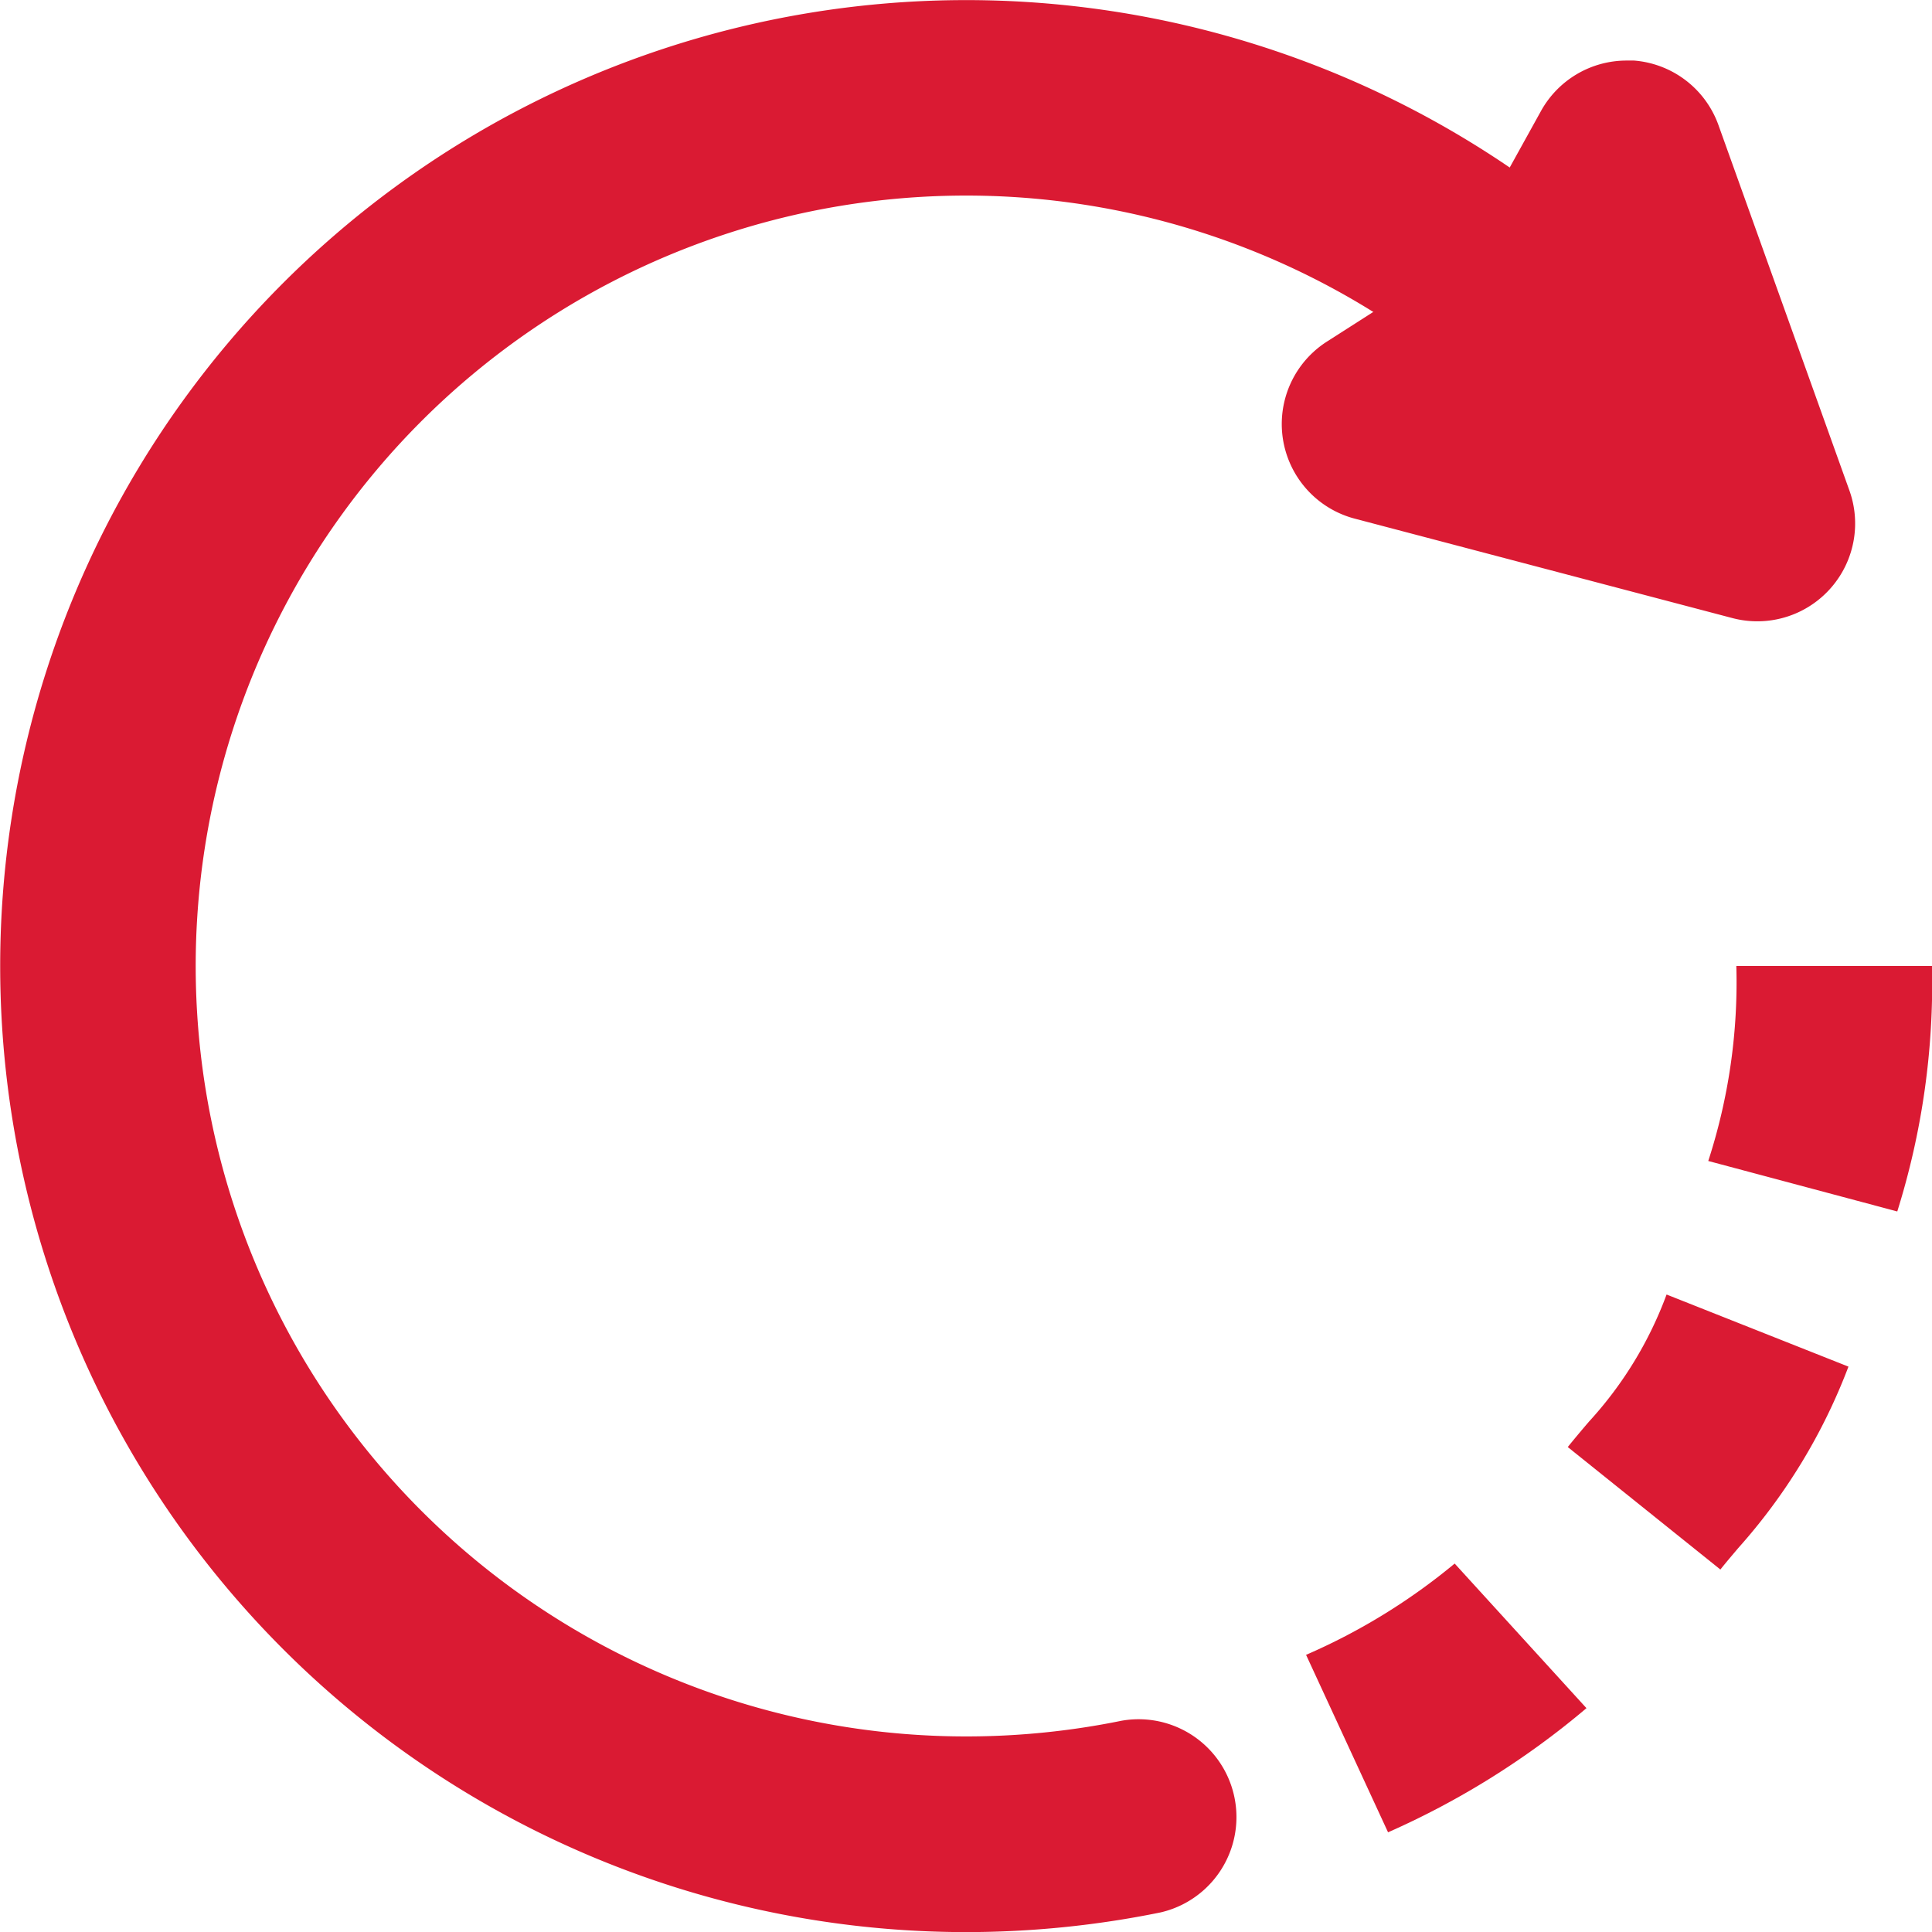
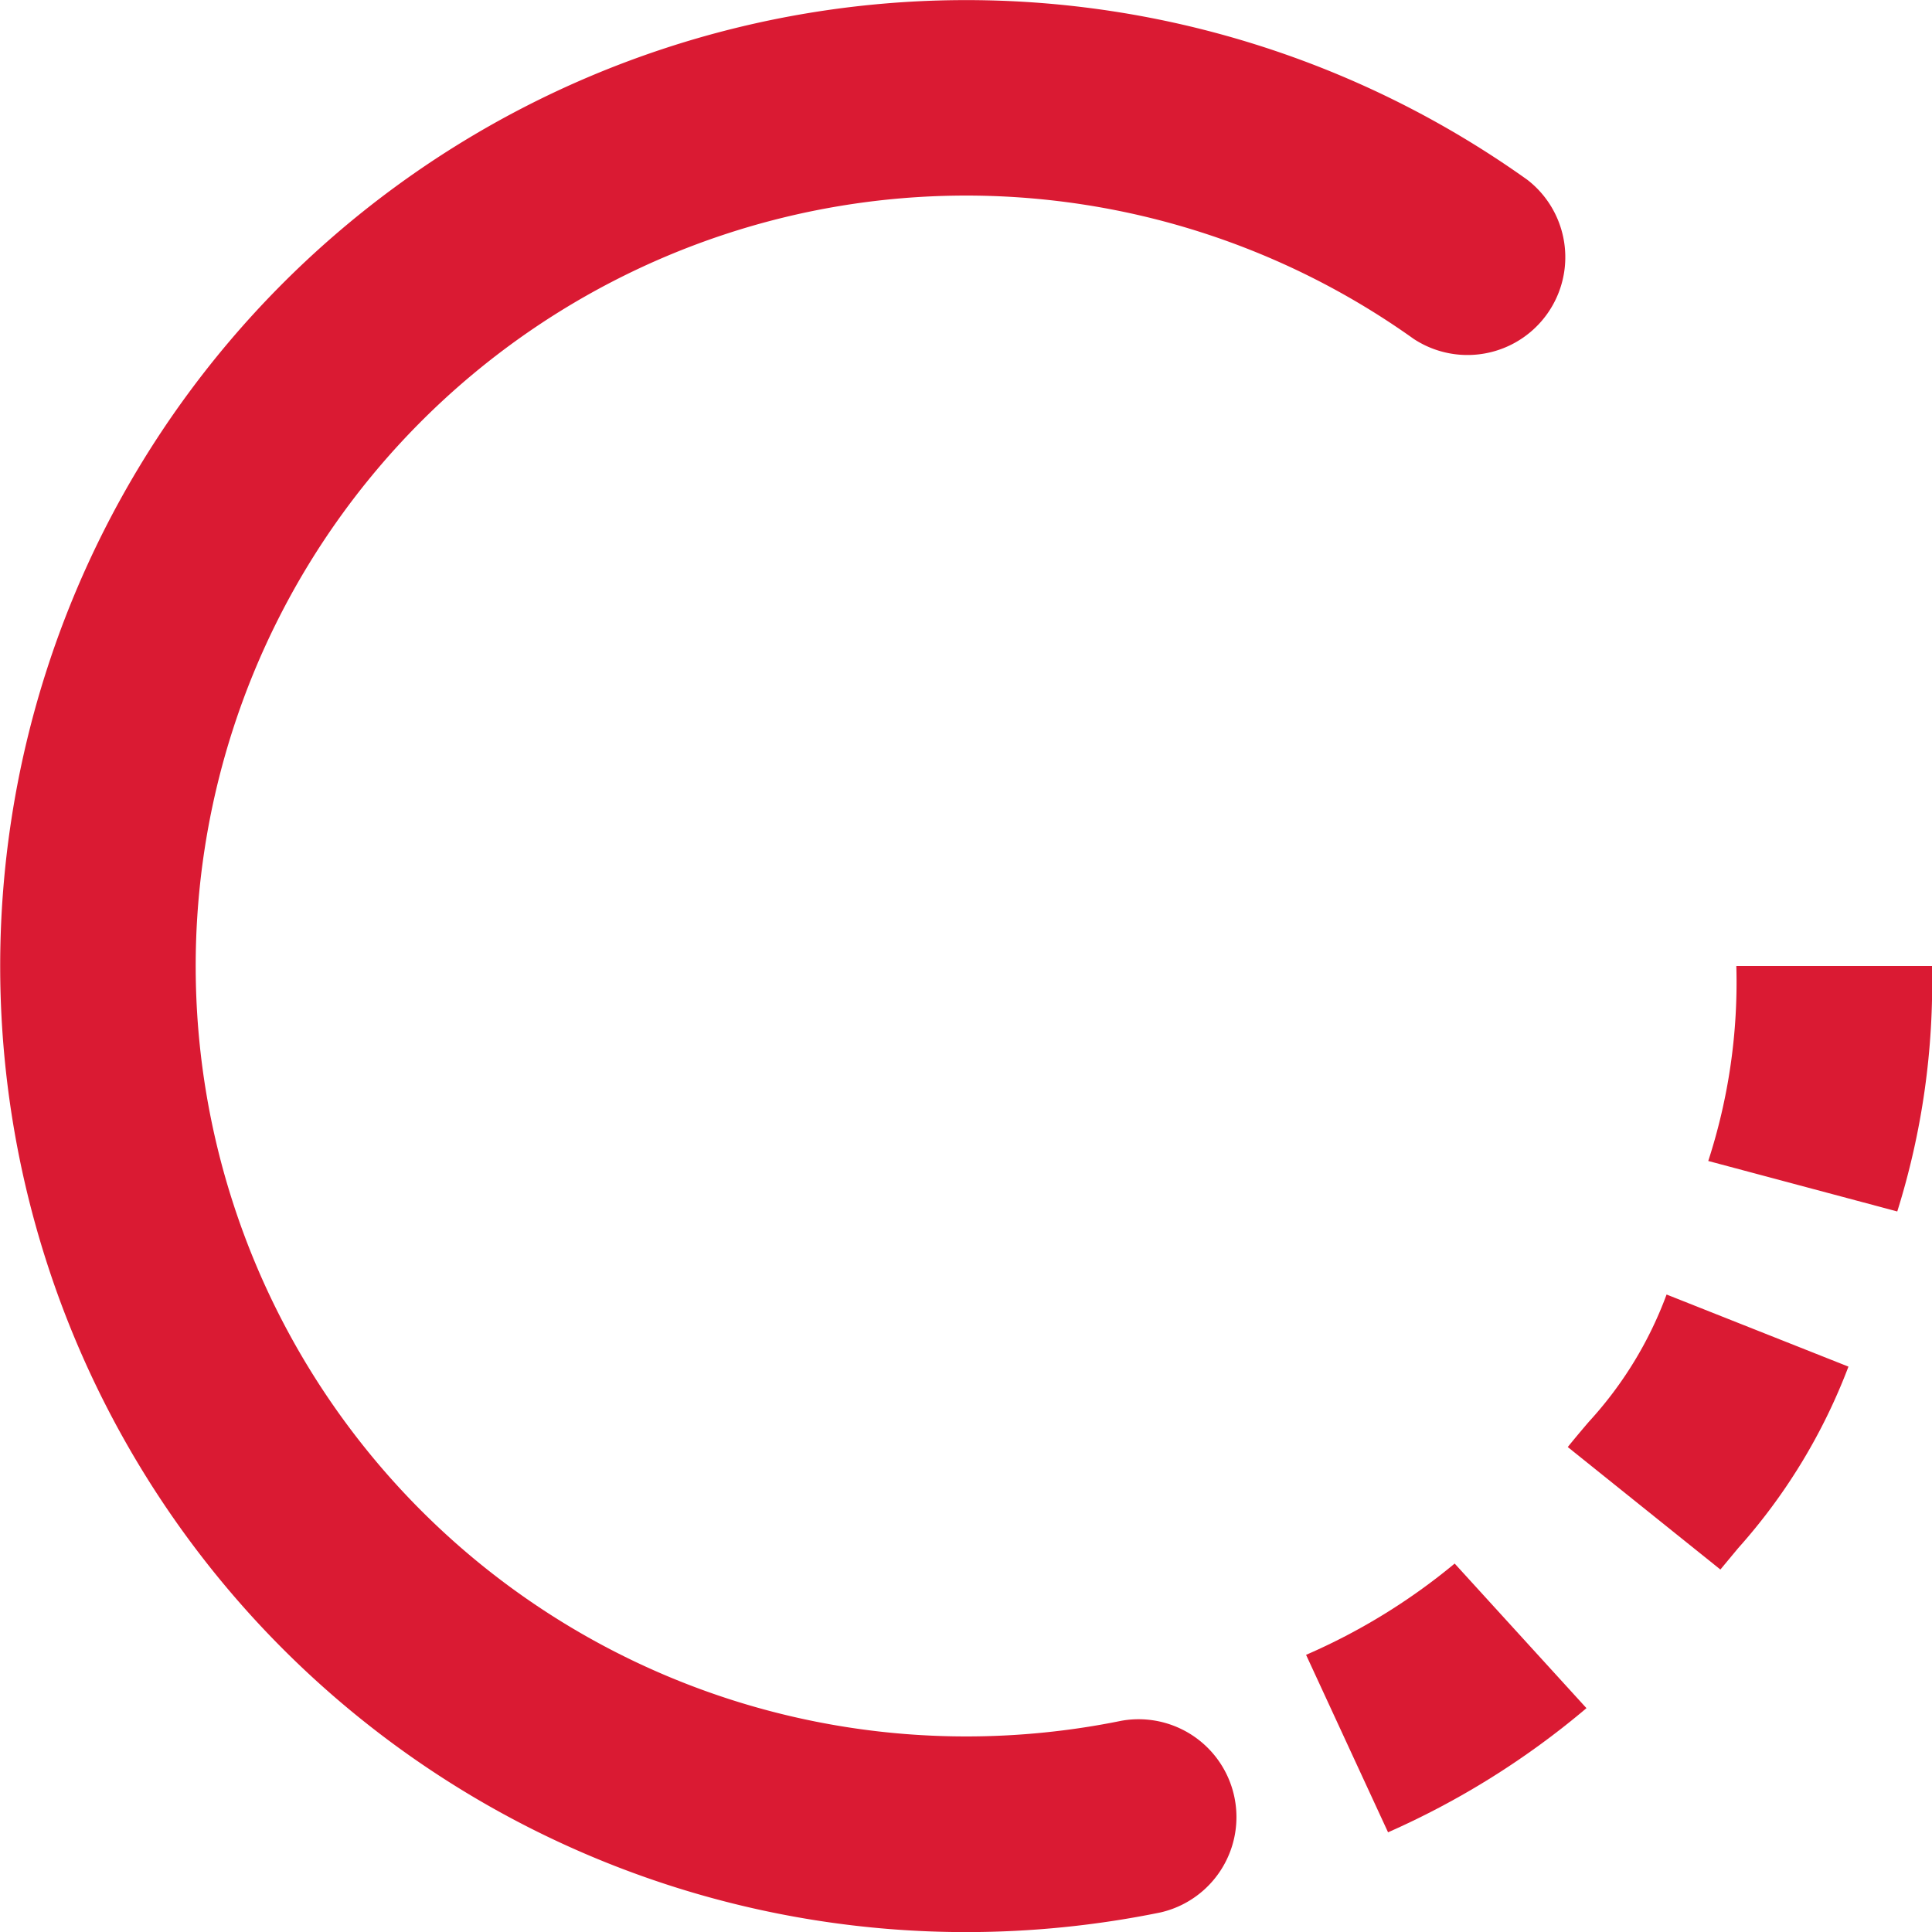
<svg xmlns="http://www.w3.org/2000/svg" width="19.748" height="19.749" viewBox="0 0 19.748 19.749">
  <g id="SVG_RollingAdmissionIcon" transform="translate(-145.164 -1154.502)">
    <path id="Path_1367" data-name="Path 1367" d="M19.143,14.392l-1.932-.516a5.913,5.913,0,0,0,.287-1.993h2A7.8,7.8,0,0,1,19.143,14.392Z" transform="translate(145.414 1152.493)" fill="#da1a33" />
-     <path id="Path_1368" data-name="Path 1368" d="M17.335,18.052,15.775,16.8c.074-.092.146-.177.216-.259a3.939,3.939,0,0,0,.794-1.3l1.859.737a5.937,5.937,0,0,1-1.127,1.855C17.453,17.909,17.392,17.98,17.335,18.052Z" transform="translate(145.414 1152.493)" fill="#da1a33" />
+     <path id="Path_1368" data-name="Path 1368" d="M17.335,18.052,15.775,16.8c.074-.092.146-.177.216-.259a3.939,3.939,0,0,0,.794-1.3l1.859.737a5.937,5.937,0,0,1-1.127,1.855Z" transform="translate(145.414 1152.493)" fill="#da1a33" />
    <path id="Path_1369" data-name="Path 1369" d="M13.938,20.738,13.1,18.924a6.307,6.307,0,0,0,1.519-.933l1.347,1.478A8.371,8.371,0,0,1,13.938,20.738Z" transform="translate(145.414 1152.493)" fill="#da1a33" />
    <path id="Path_1370" data-name="Path 1370" d="M9.624,21.758A9.874,9.874,0,1,1,15.362,3.847,1,1,0,0,1,14.2,5.473,7.875,7.875,0,1,0,9.624,19.758a7.941,7.941,0,0,0,1.588-.16,1,1,0,0,1,.4,1.959A9.944,9.944,0,0,1,9.624,21.758Z" transform="translate(145.414 1152.493)" fill="#da1a33" />
-     <path id="Path_1372" data-name="Path 1372" d="M16.374,2.628q.04,0,.079,0a1,1,0,0,1,.862.659l1.34,3.739a1,1,0,0,1-1.2,1.3L13.6,7.311A1,1,0,0,1,13.314,5.5L14.33,4.85a1.666,1.666,0,0,0,.559-.6L15.5,3.146A1,1,0,0,1,16.374,2.628Z" transform="translate(145.414 1152.493)" fill="#da1a33" />
  </g>
</svg>